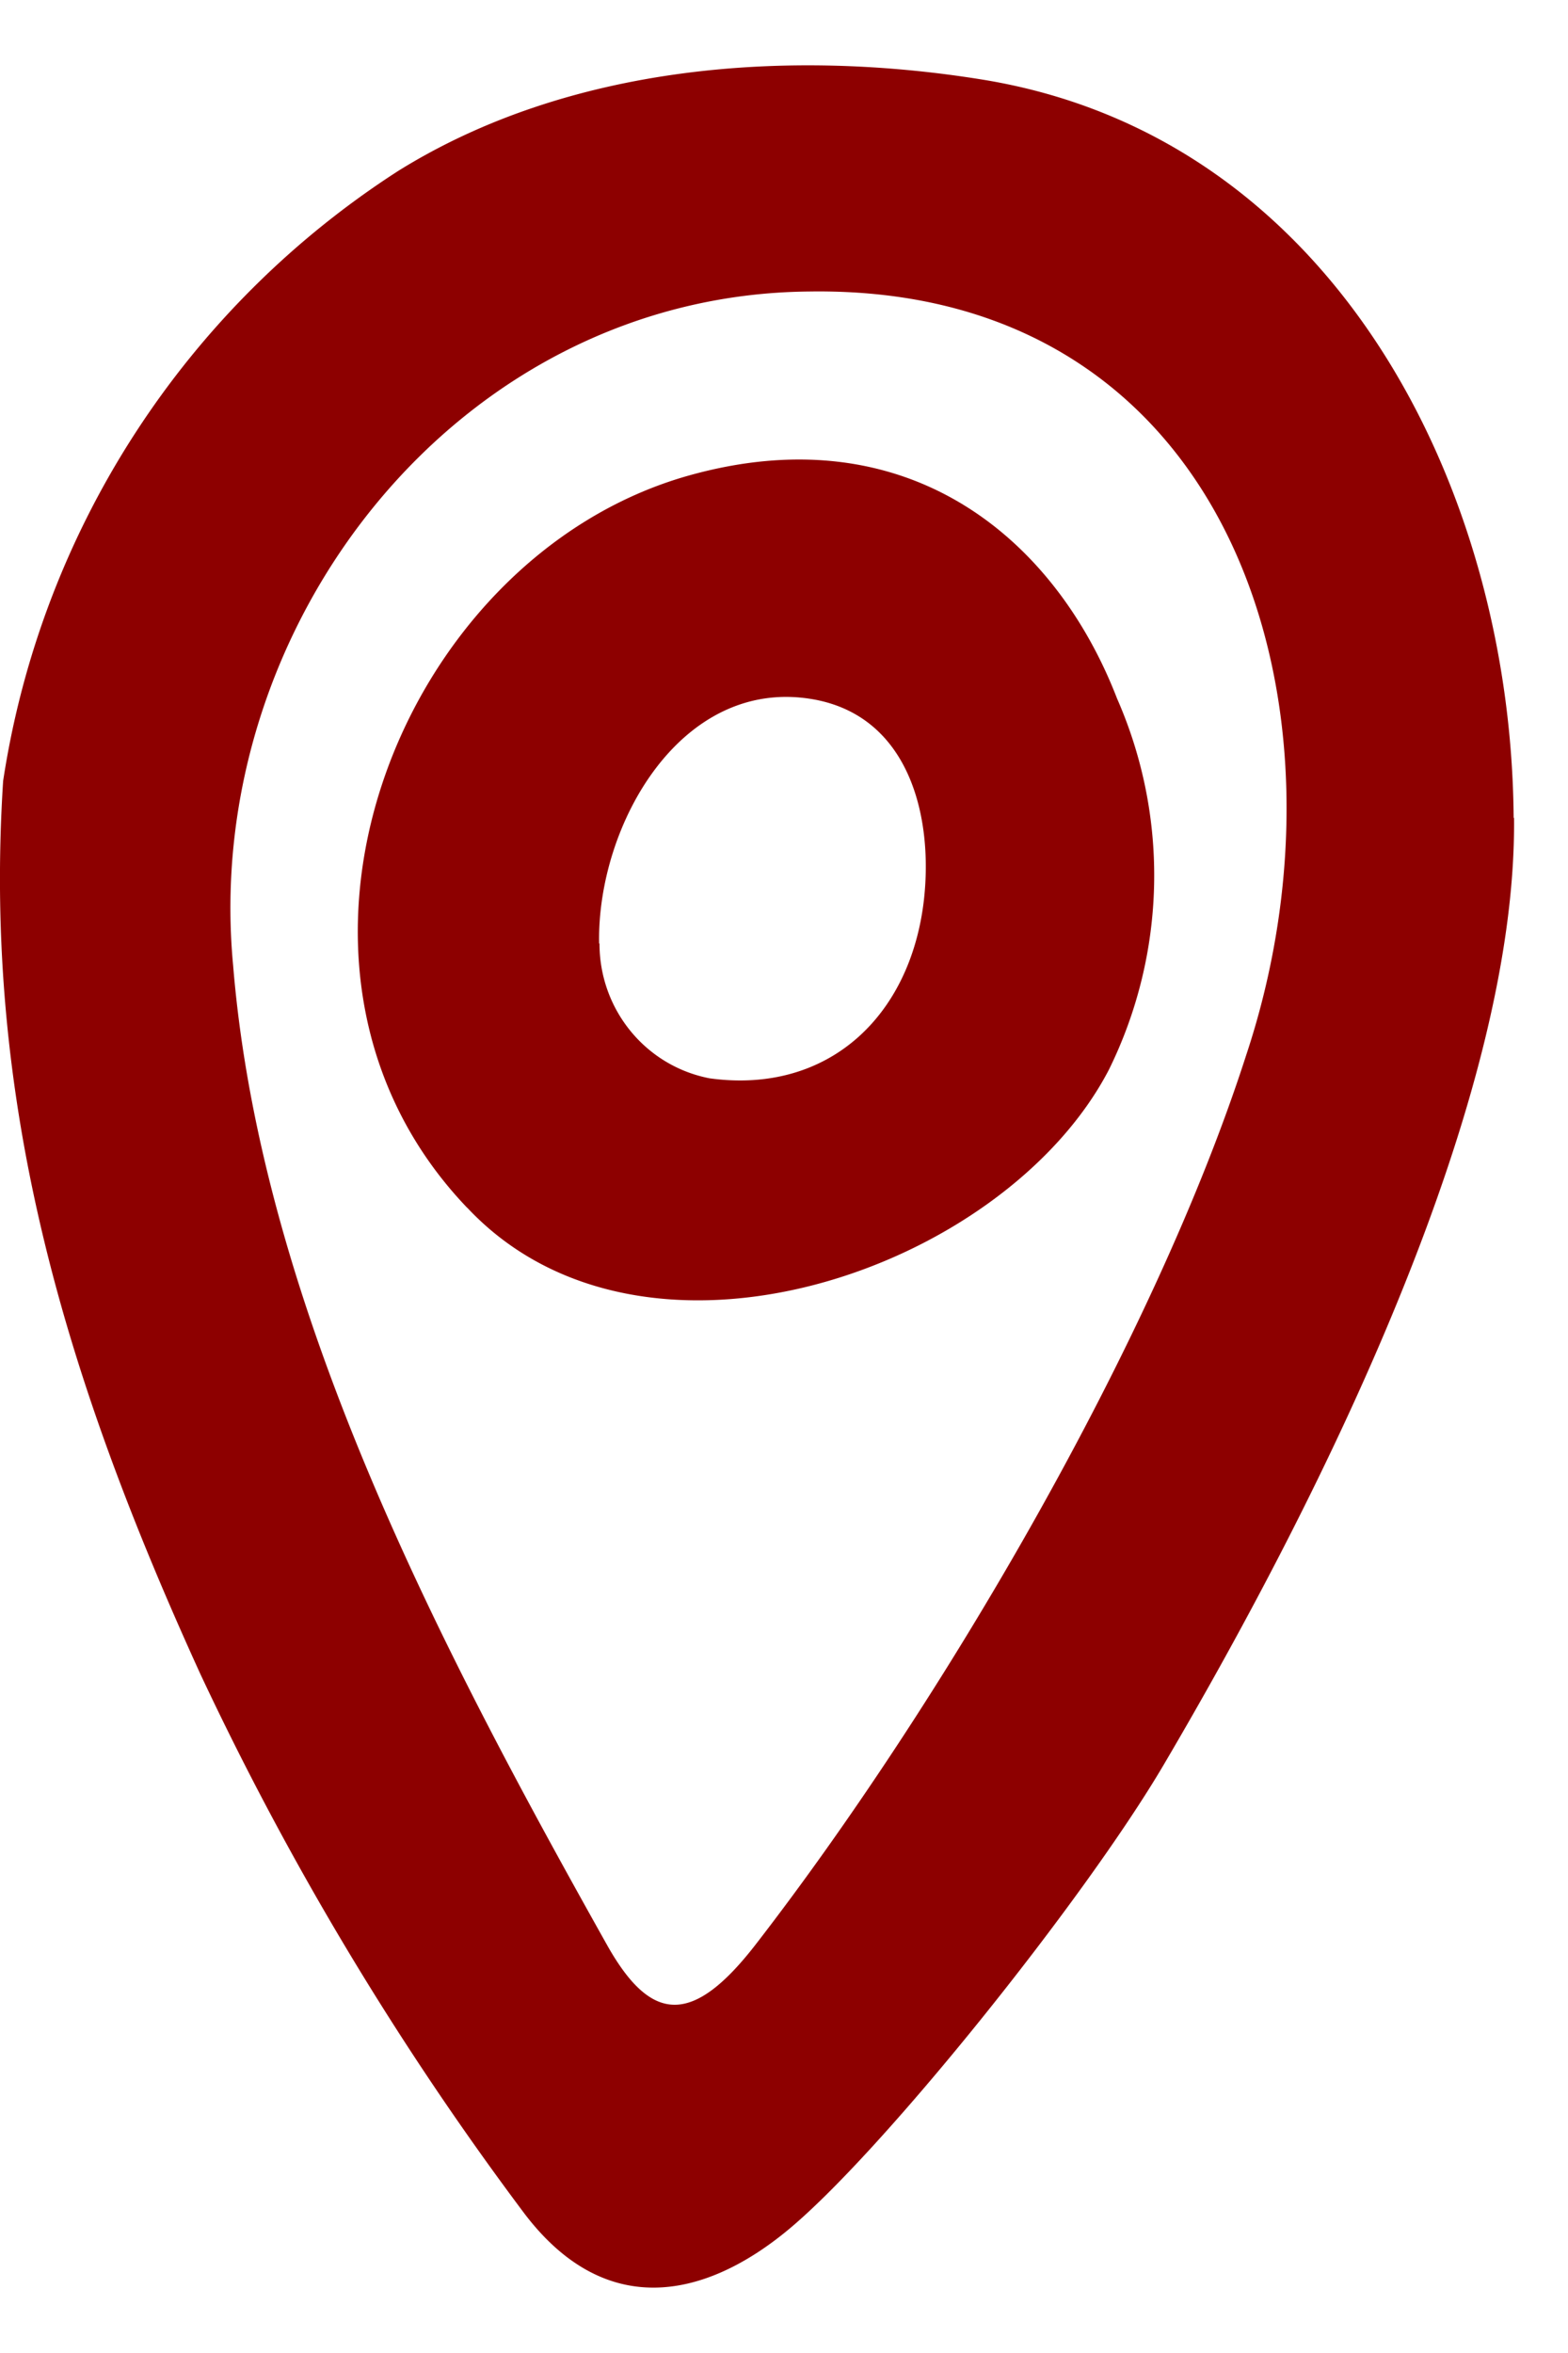
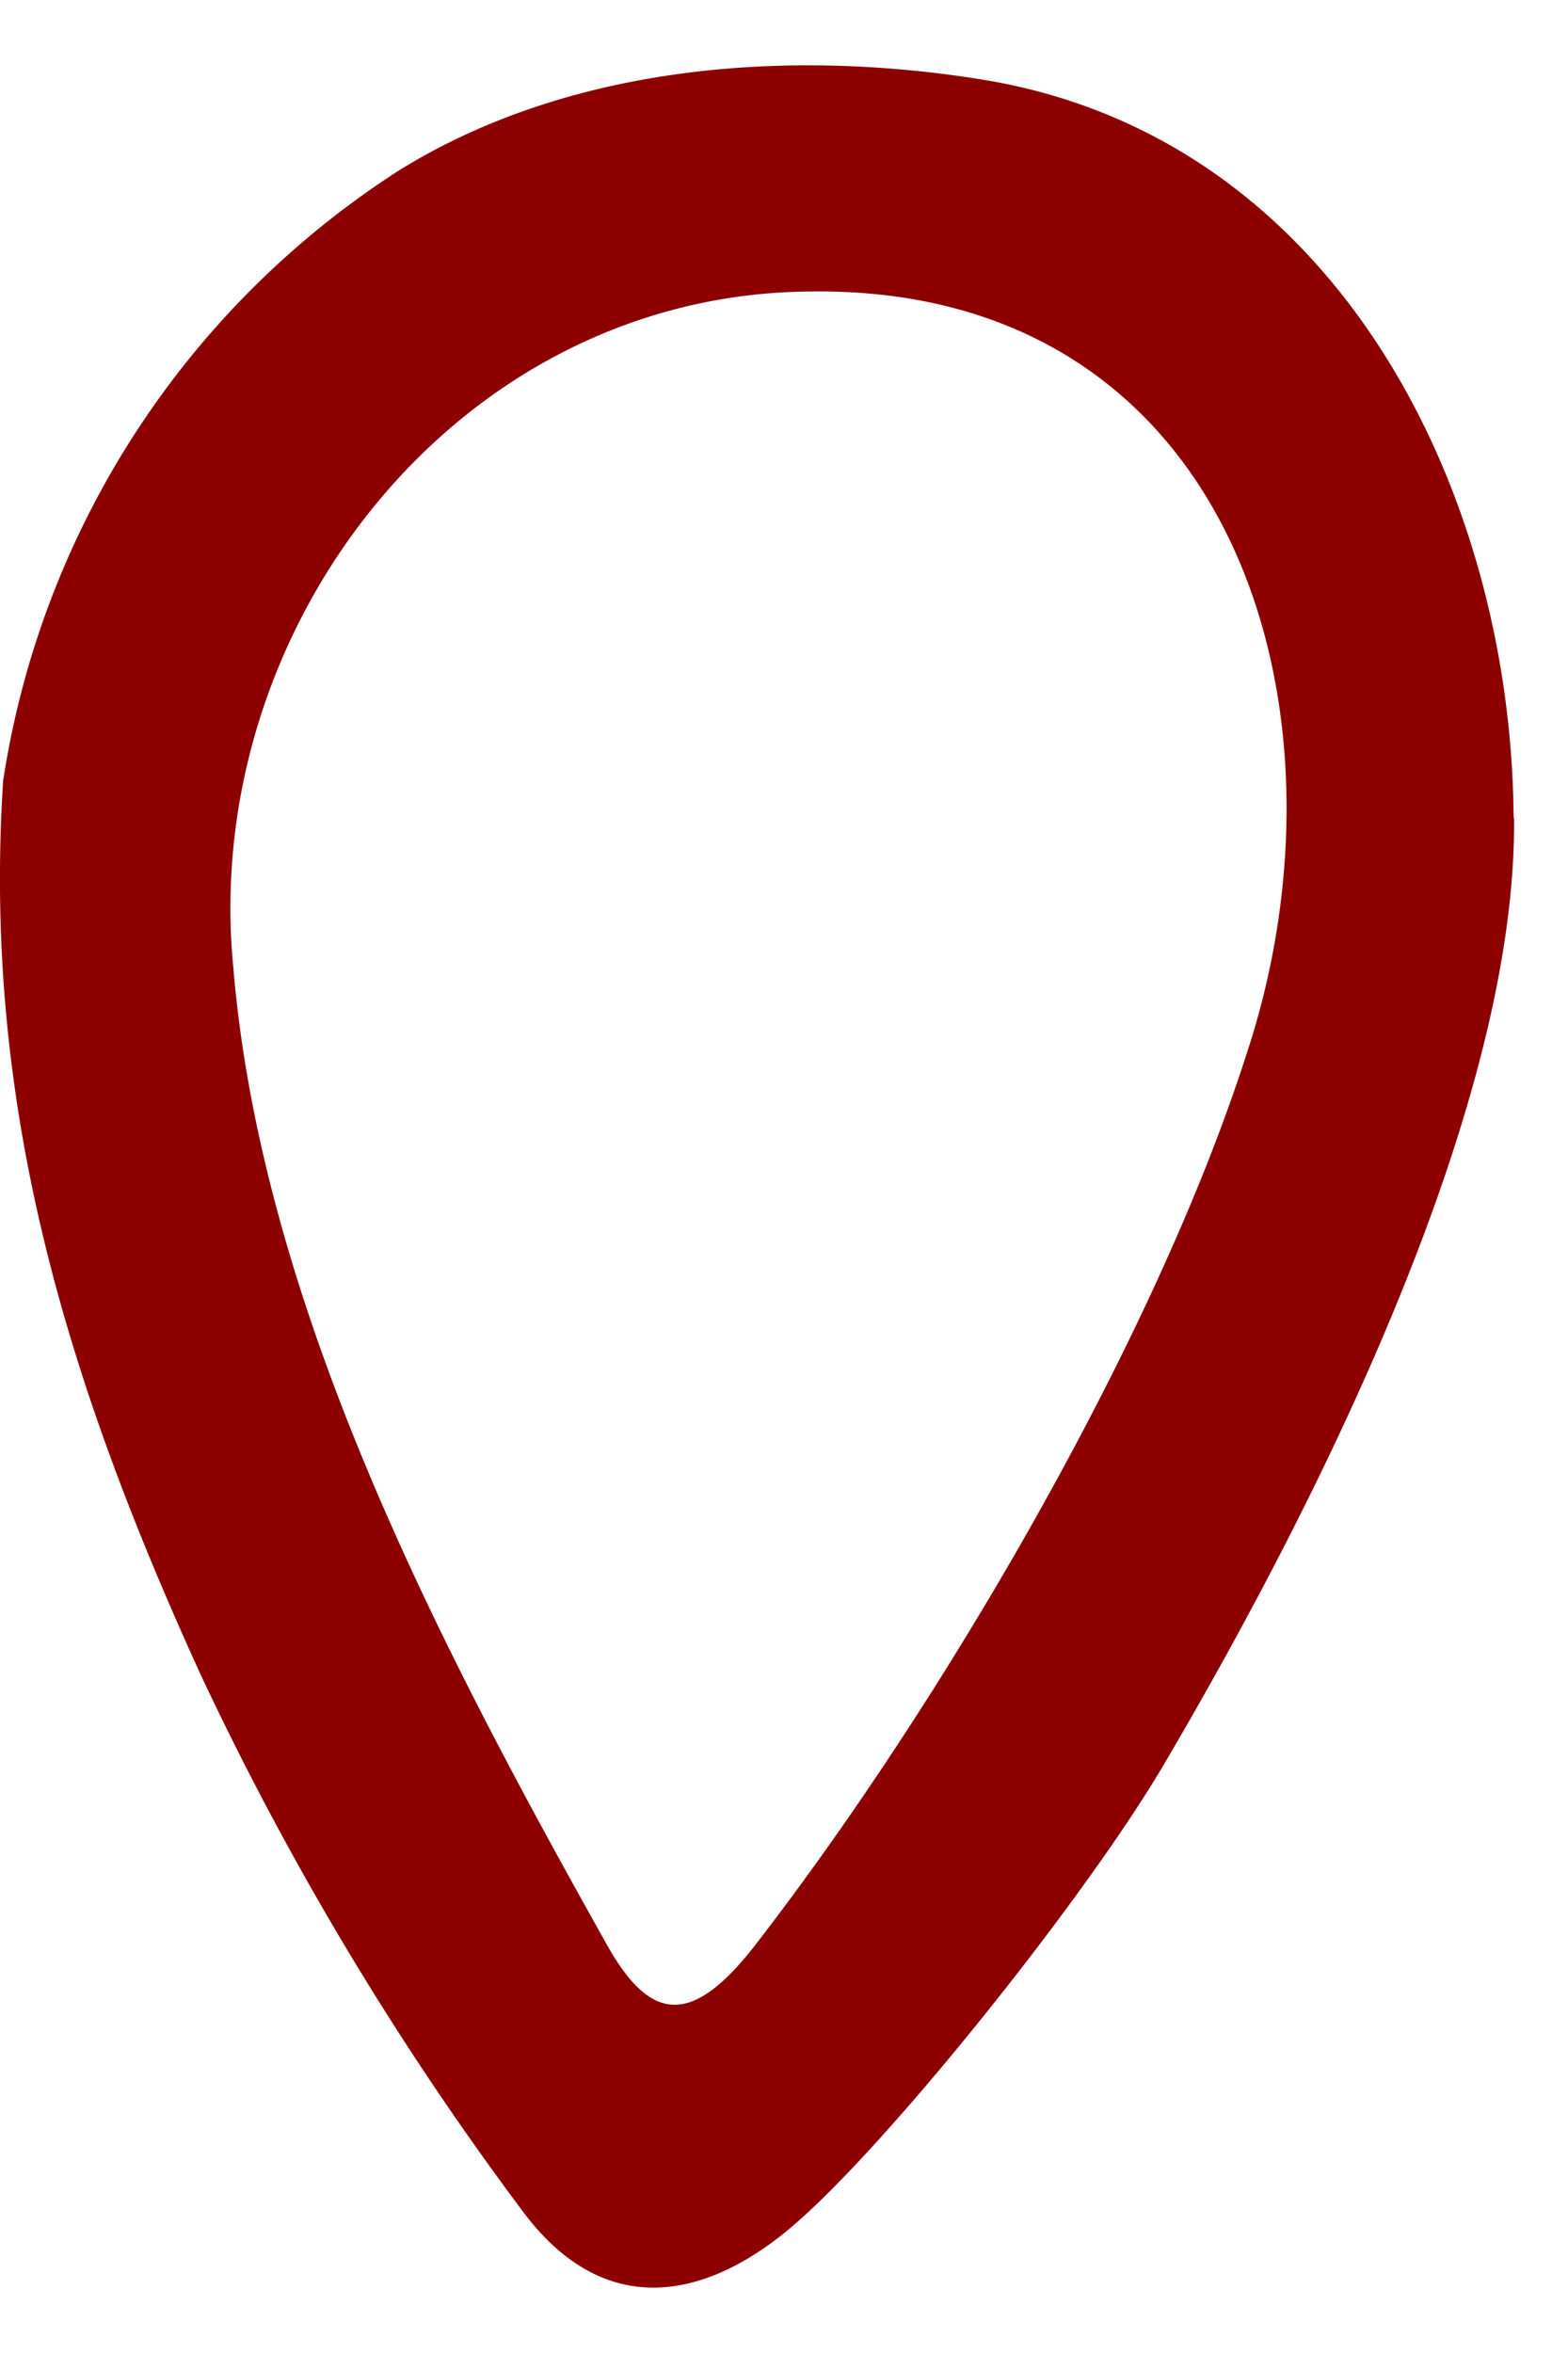
<svg xmlns="http://www.w3.org/2000/svg" width="12" height="18" fill="none">
  <path fill="#8D0000" d="M11.587 6.26c.02 2.153-1.432 5.117-2.678 7.235-.61 1.039-2.187 3.006-2.902 3.583-.632.511-1.38.662-1.993-.144a23.556 23.556 0 0 1-2.482-4.131C.512 10.567-.136 8.459.024 5.974A6.757 6.757 0 0 1 3.05 1.306C4.358.493 6.034.368 7.525.61c2.682.439 4.04 3.114 4.059 5.645l.003.003ZM6.194 2.23c-2.691.023-4.655 2.56-4.41 5.154.214 2.62 1.604 5.252 2.863 7.497.338.6.656.62 1.147-.02 1.4-1.812 3.036-4.589 3.744-6.792.885-2.665-.108-5.888-3.344-5.839Z" />
-   <path fill="#8D0000" d="M3.575 9.239c-1.76-1.84-.527-4.973 1.692-5.6 1.675-.472 2.806.473 3.282 1.705a3.36 3.36 0 0 1-.063 2.84c-.8 1.537-3.56 2.494-4.91 1.055Zm1.013-2.02c0 .502.351.935.843 1.03.905.124 1.538-.472 1.64-1.367.071-.636-.112-1.397-.84-1.531-1.013-.184-1.662.954-1.646 1.865l.003.003Z" />
</svg>